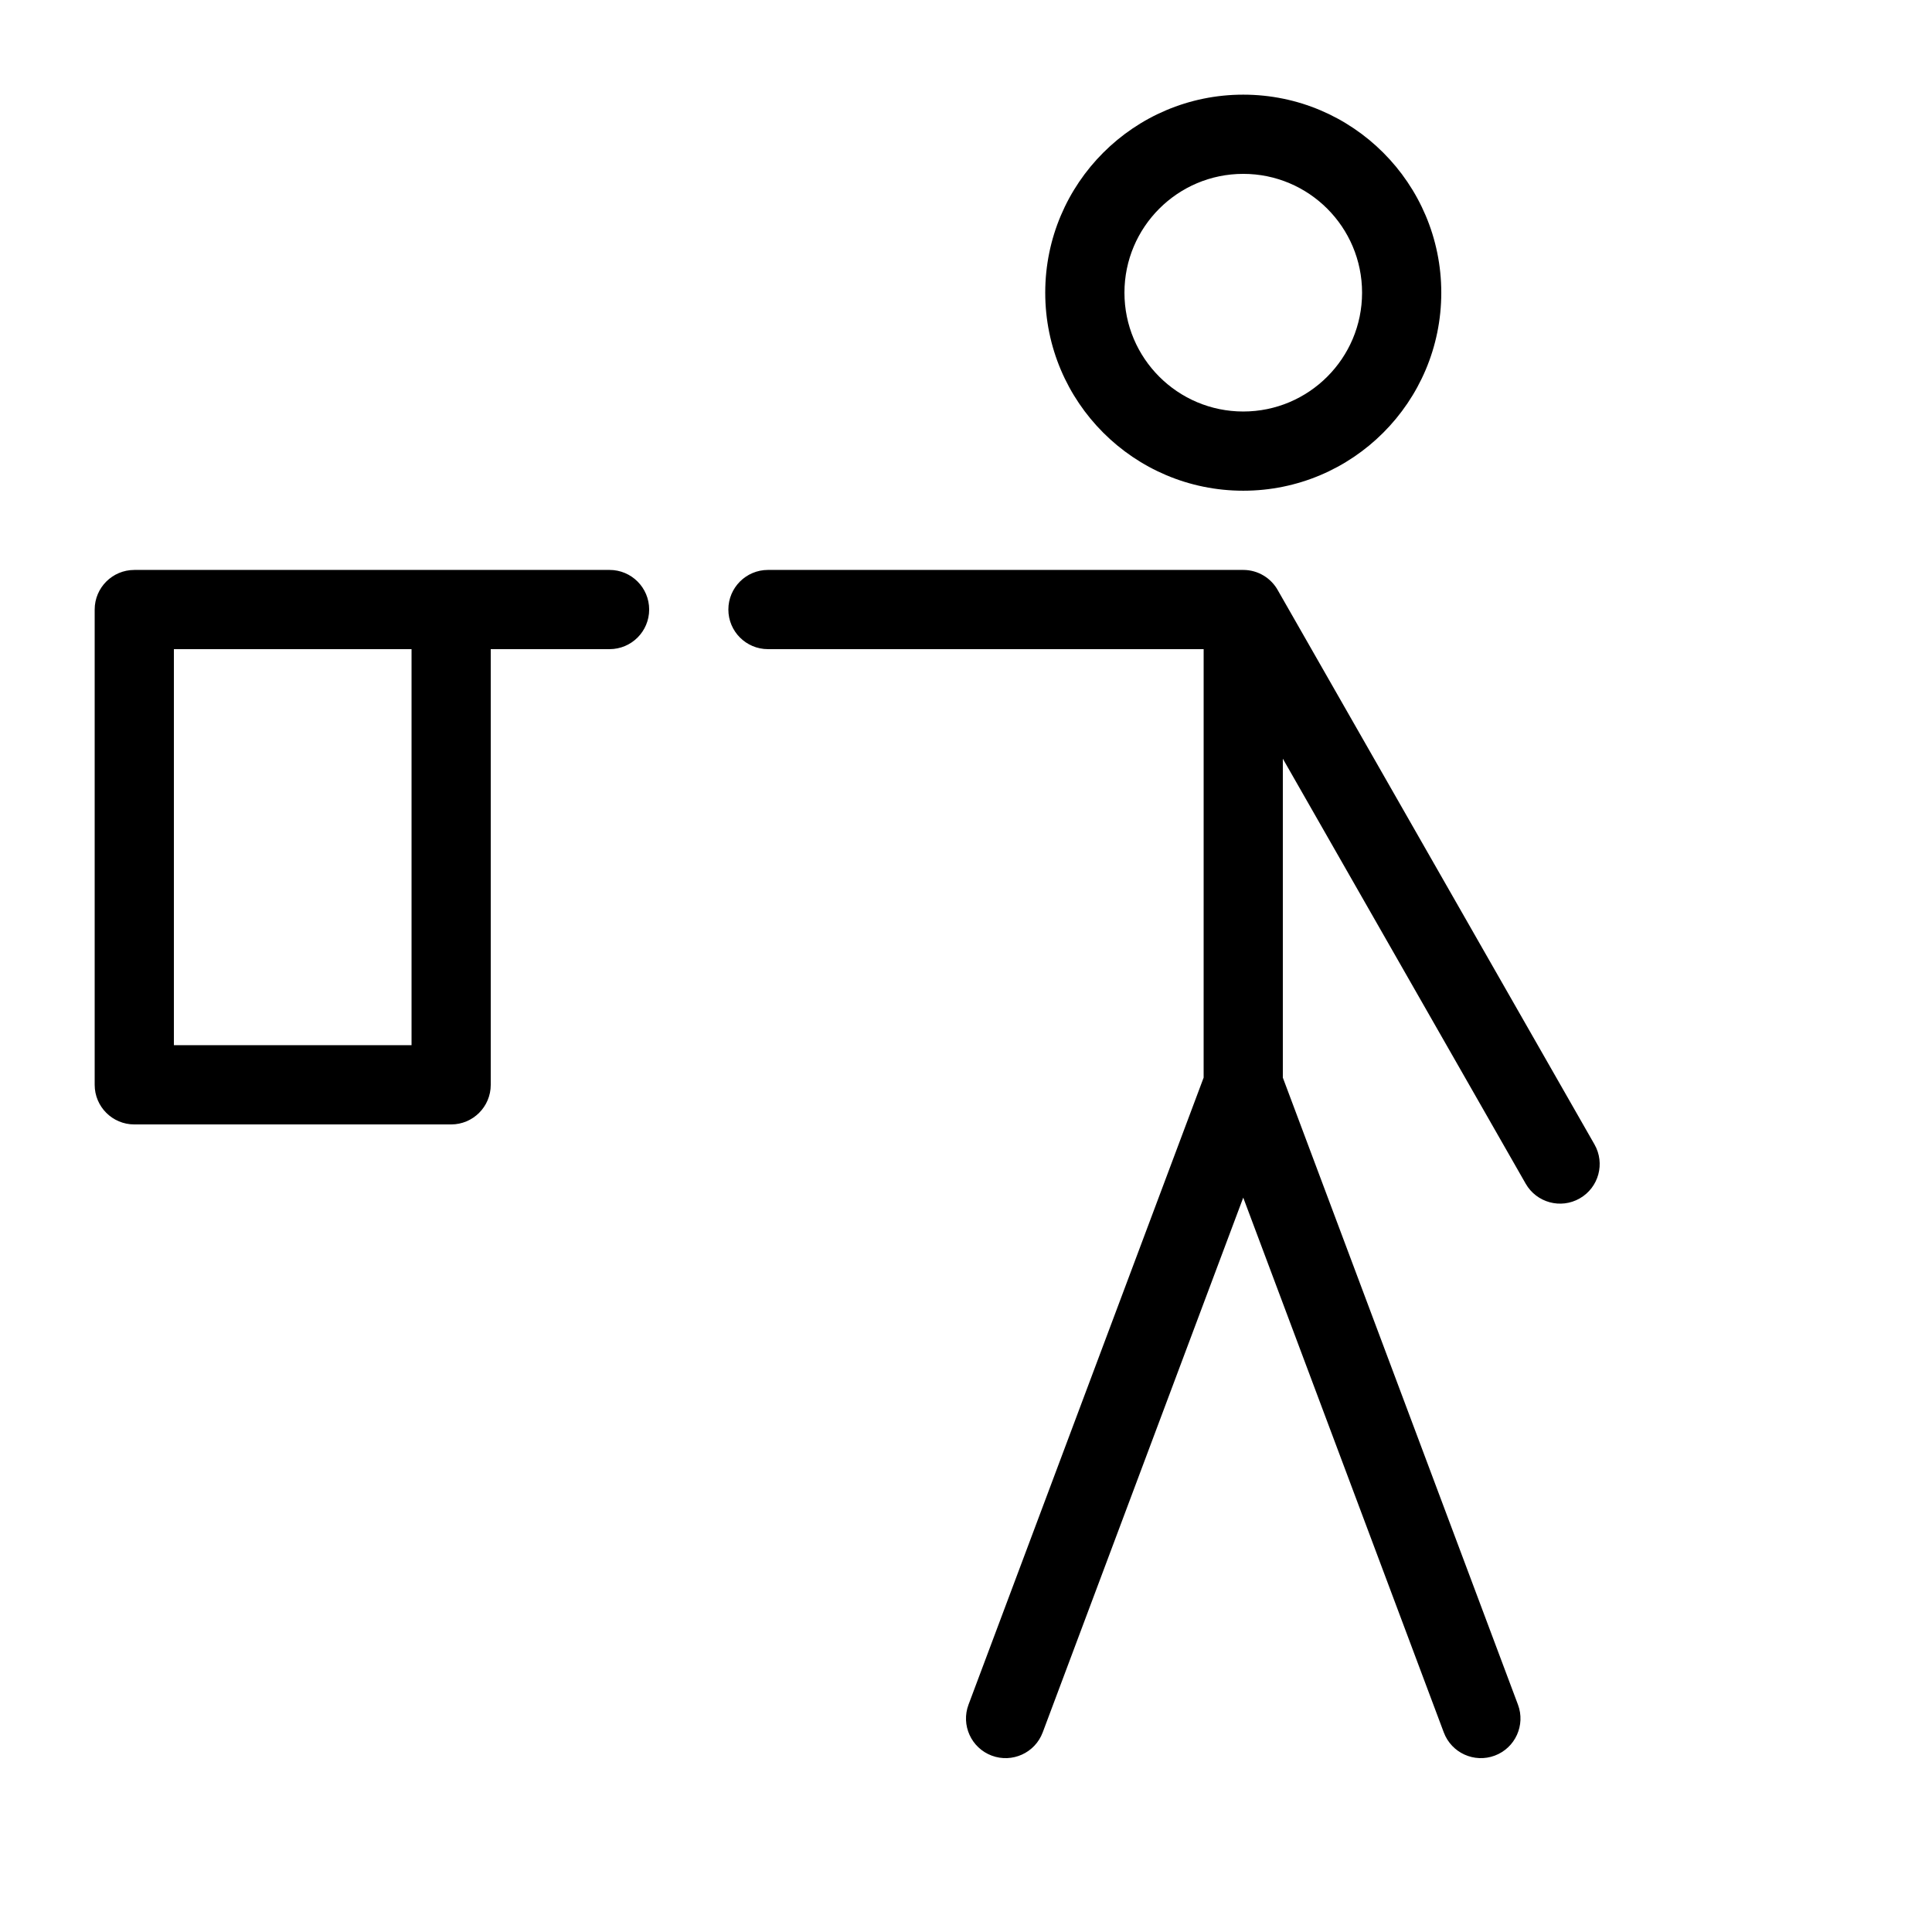
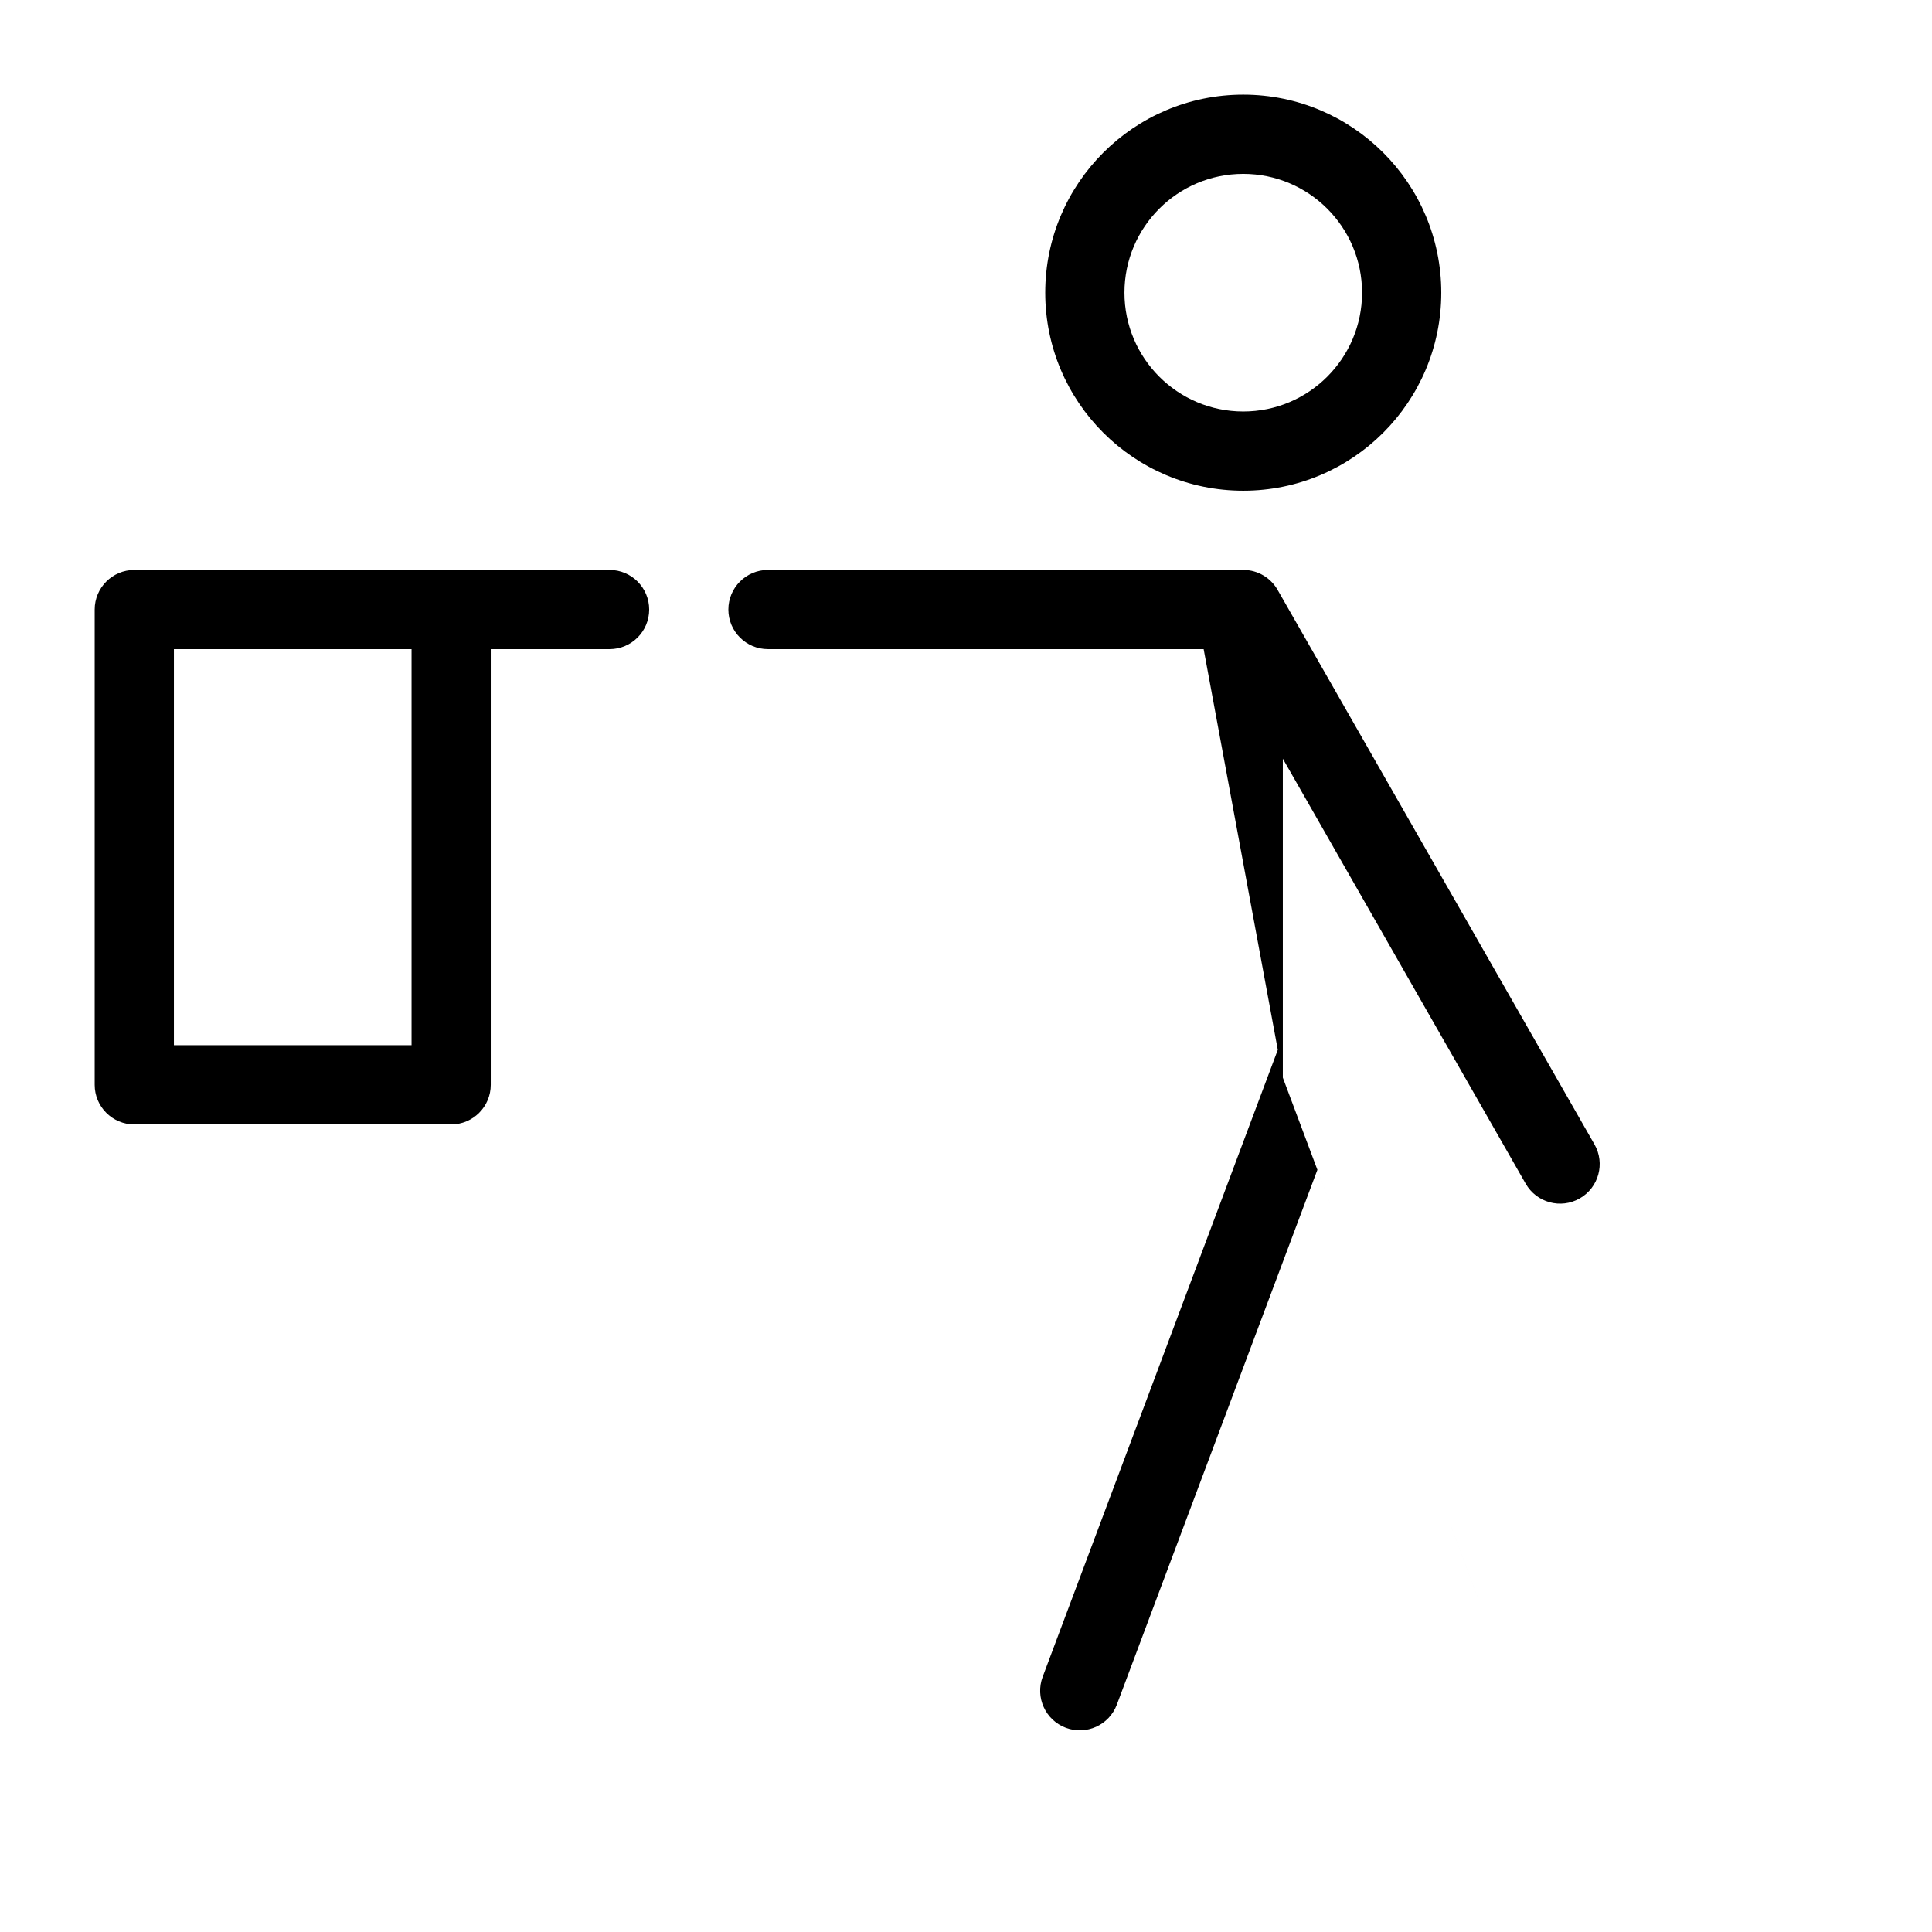
<svg xmlns="http://www.w3.org/2000/svg" fill="#000000" width="800px" height="800px" version="1.1" viewBox="144 144 512 512">
-   <path d="m462.98 316.03h-115.46c-5.797 0-10.496-4.699-10.496-10.496s4.699-10.496 10.496-10.496h125.95c3.973 0 7.43 2.207 9.211 5.465l83.867 146.77c2.879 5.035 1.129 11.445-3.906 14.32-5.031 2.879-11.441 1.129-14.32-3.902l-64.359-112.63v84.523l62.309 166.16c2.035 5.426-0.715 11.477-6.141 13.512-5.43 2.035-11.477-0.715-13.512-6.141l-53.148-141.73-53.148 141.73c-2.039 5.426-8.086 8.176-13.516 6.141-5.426-2.035-8.176-8.086-6.141-13.512l62.309-166.16zm-283.39-20.992h125.95c5.797 0 10.496 4.699 10.496 10.496s-4.699 10.496-10.496 10.496h-31.488v115.46c0 5.797-4.699 10.496-10.496 10.496h-83.969c-5.797 0-10.496-4.699-10.496-10.496v-125.95c0-5.797 4.699-10.496 10.496-10.496zm73.473 20.992h-62.977v104.96h62.977zm251.9-94.465c0-17.379-14.109-31.488-31.484-31.488-17.379 0-31.488 14.109-31.488 31.488s14.109 31.488 31.488 31.488c17.375 0 31.484-14.109 31.484-31.488zm20.992 0c0 28.973-23.508 52.48-52.477 52.48-28.973 0-52.48-23.508-52.48-52.48s23.508-52.48 52.48-52.48c28.969 0 52.477 23.508 52.477 52.48z" />
+   <path d="m462.98 316.03h-115.46c-5.797 0-10.496-4.699-10.496-10.496s4.699-10.496 10.496-10.496h125.95c3.973 0 7.43 2.207 9.211 5.465l83.867 146.77c2.879 5.035 1.129 11.445-3.906 14.32-5.031 2.879-11.441 1.129-14.32-3.902l-64.359-112.63v84.523l62.309 166.16l-53.148-141.73-53.148 141.73c-2.039 5.426-8.086 8.176-13.516 6.141-5.426-2.035-8.176-8.086-6.141-13.512l62.309-166.16zm-283.39-20.992h125.95c5.797 0 10.496 4.699 10.496 10.496s-4.699 10.496-10.496 10.496h-31.488v115.46c0 5.797-4.699 10.496-10.496 10.496h-83.969c-5.797 0-10.496-4.699-10.496-10.496v-125.95c0-5.797 4.699-10.496 10.496-10.496zm73.473 20.992h-62.977v104.96h62.977zm251.9-94.465c0-17.379-14.109-31.488-31.484-31.488-17.379 0-31.488 14.109-31.488 31.488s14.109 31.488 31.488 31.488c17.375 0 31.484-14.109 31.484-31.488zm20.992 0c0 28.973-23.508 52.48-52.477 52.48-28.973 0-52.48-23.508-52.48-52.48s23.508-52.48 52.48-52.48c28.969 0 52.477 23.508 52.477 52.48z" />
</svg>